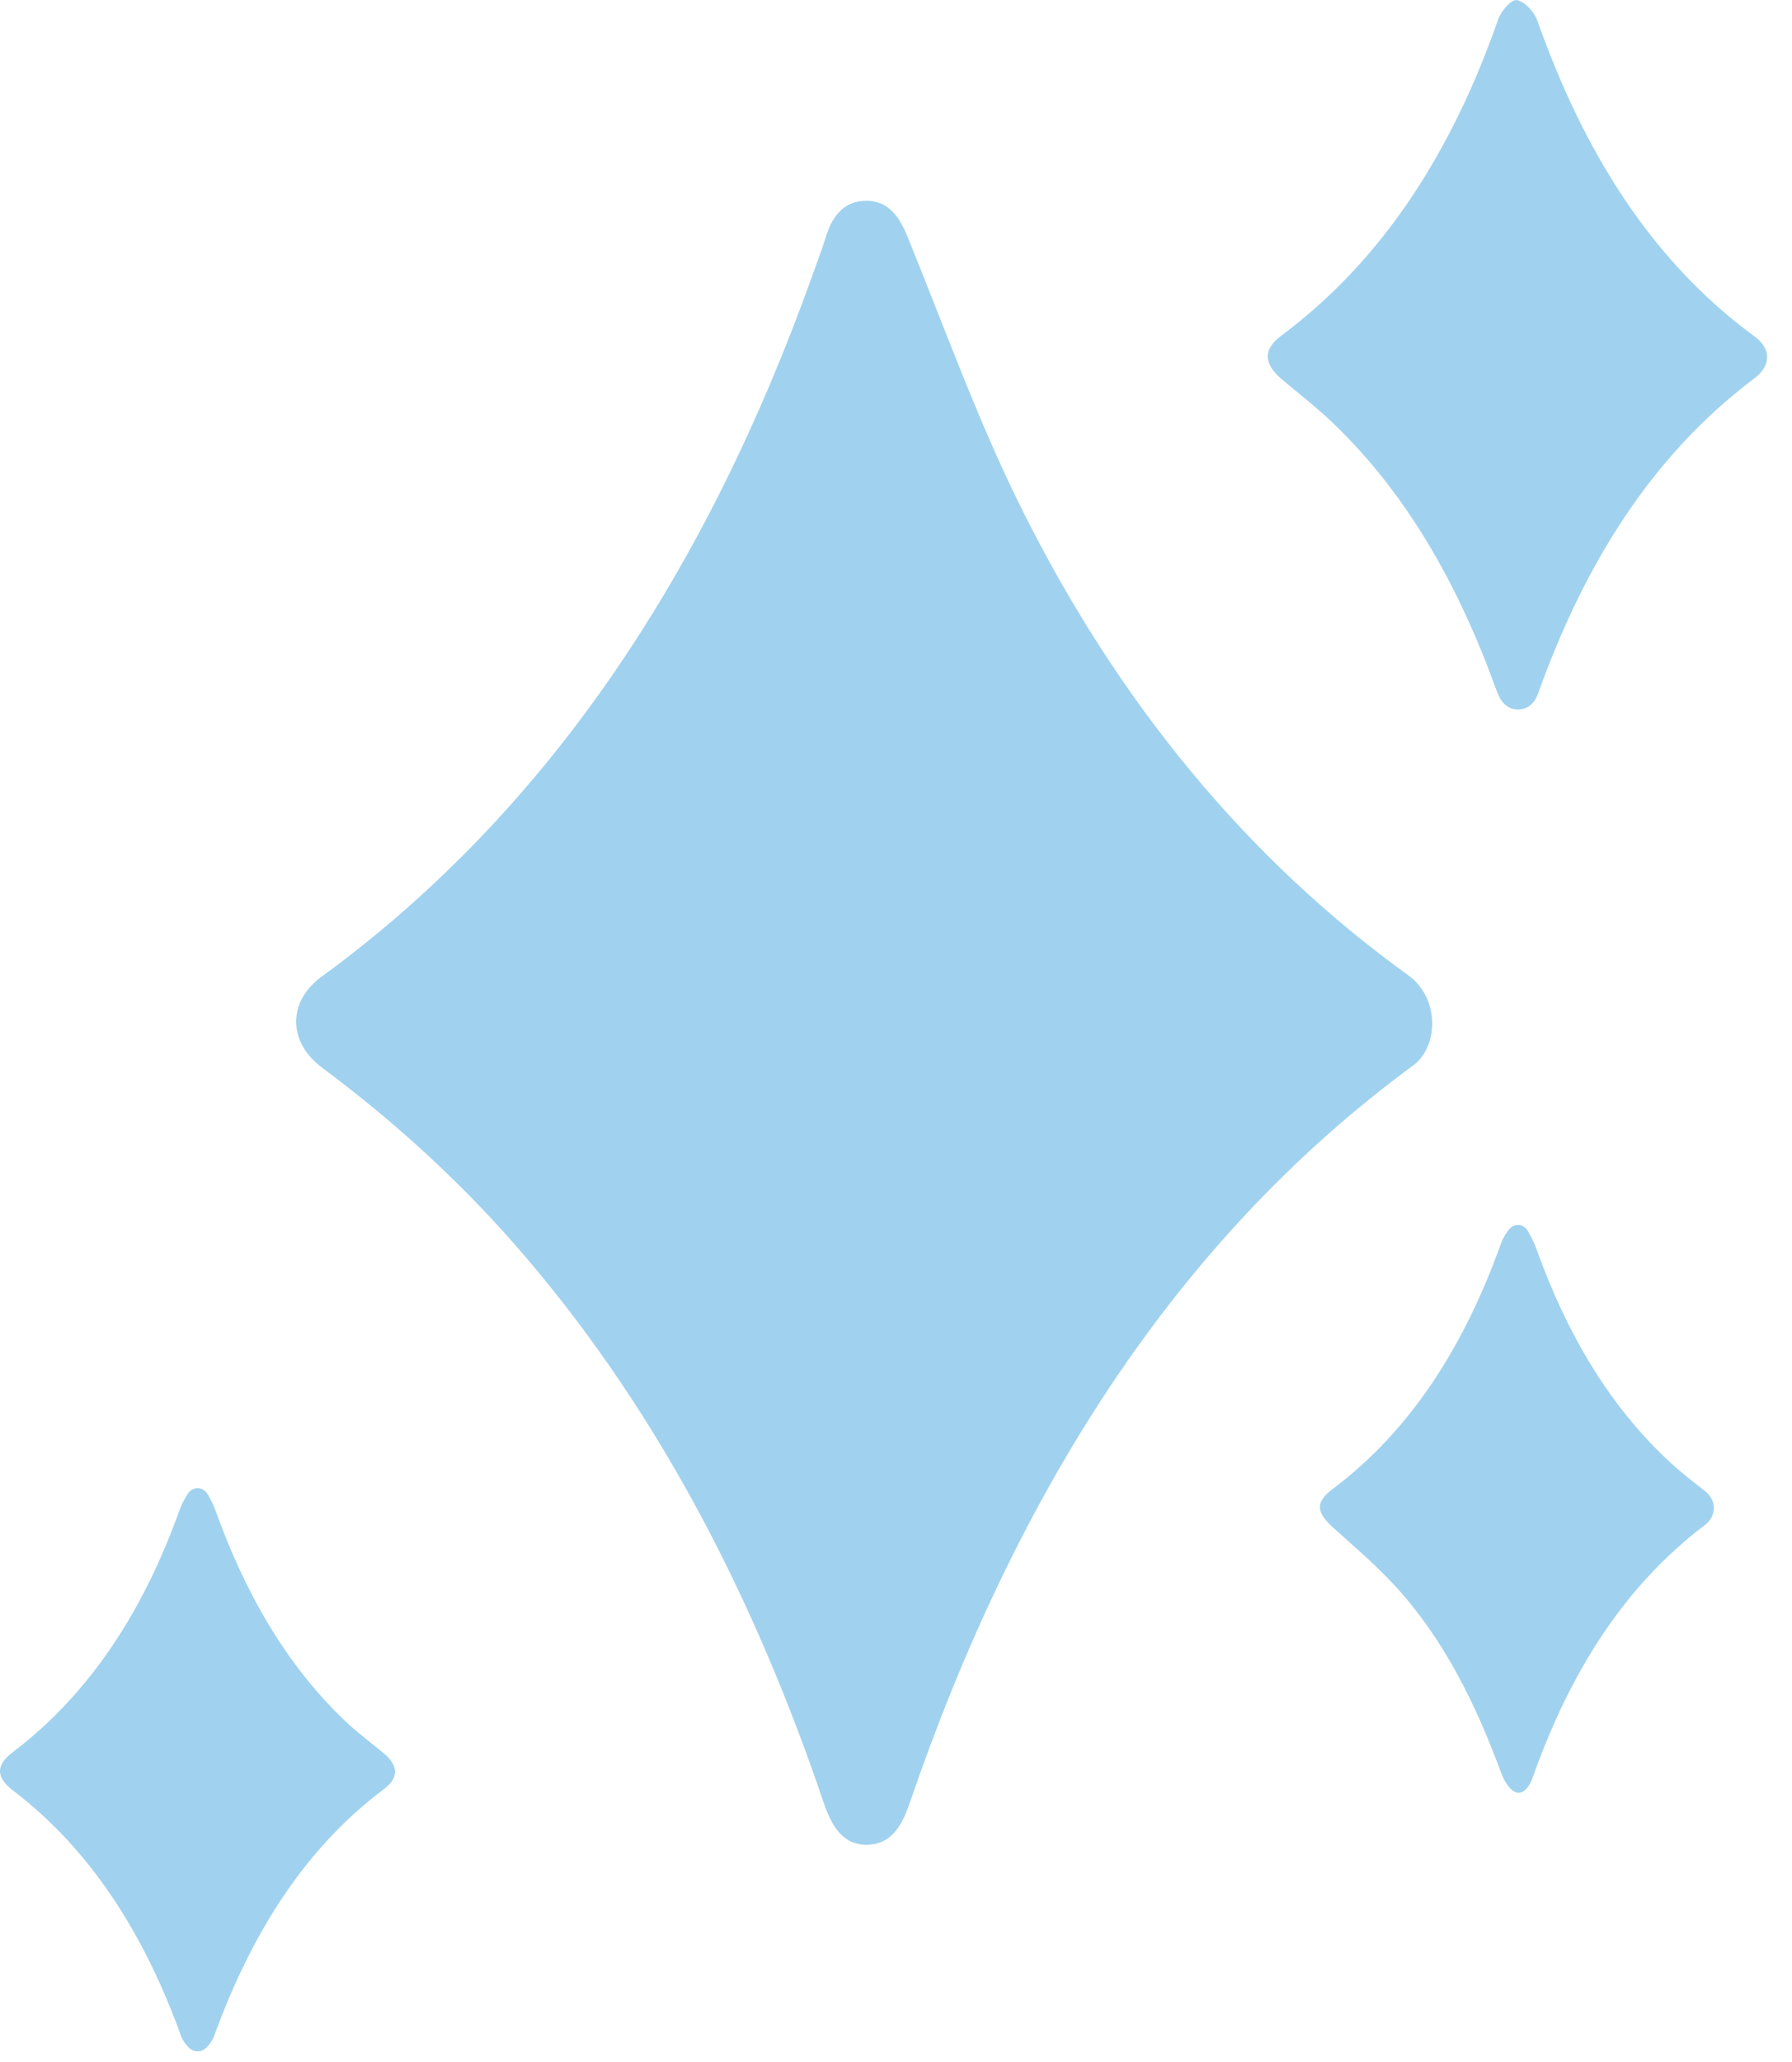
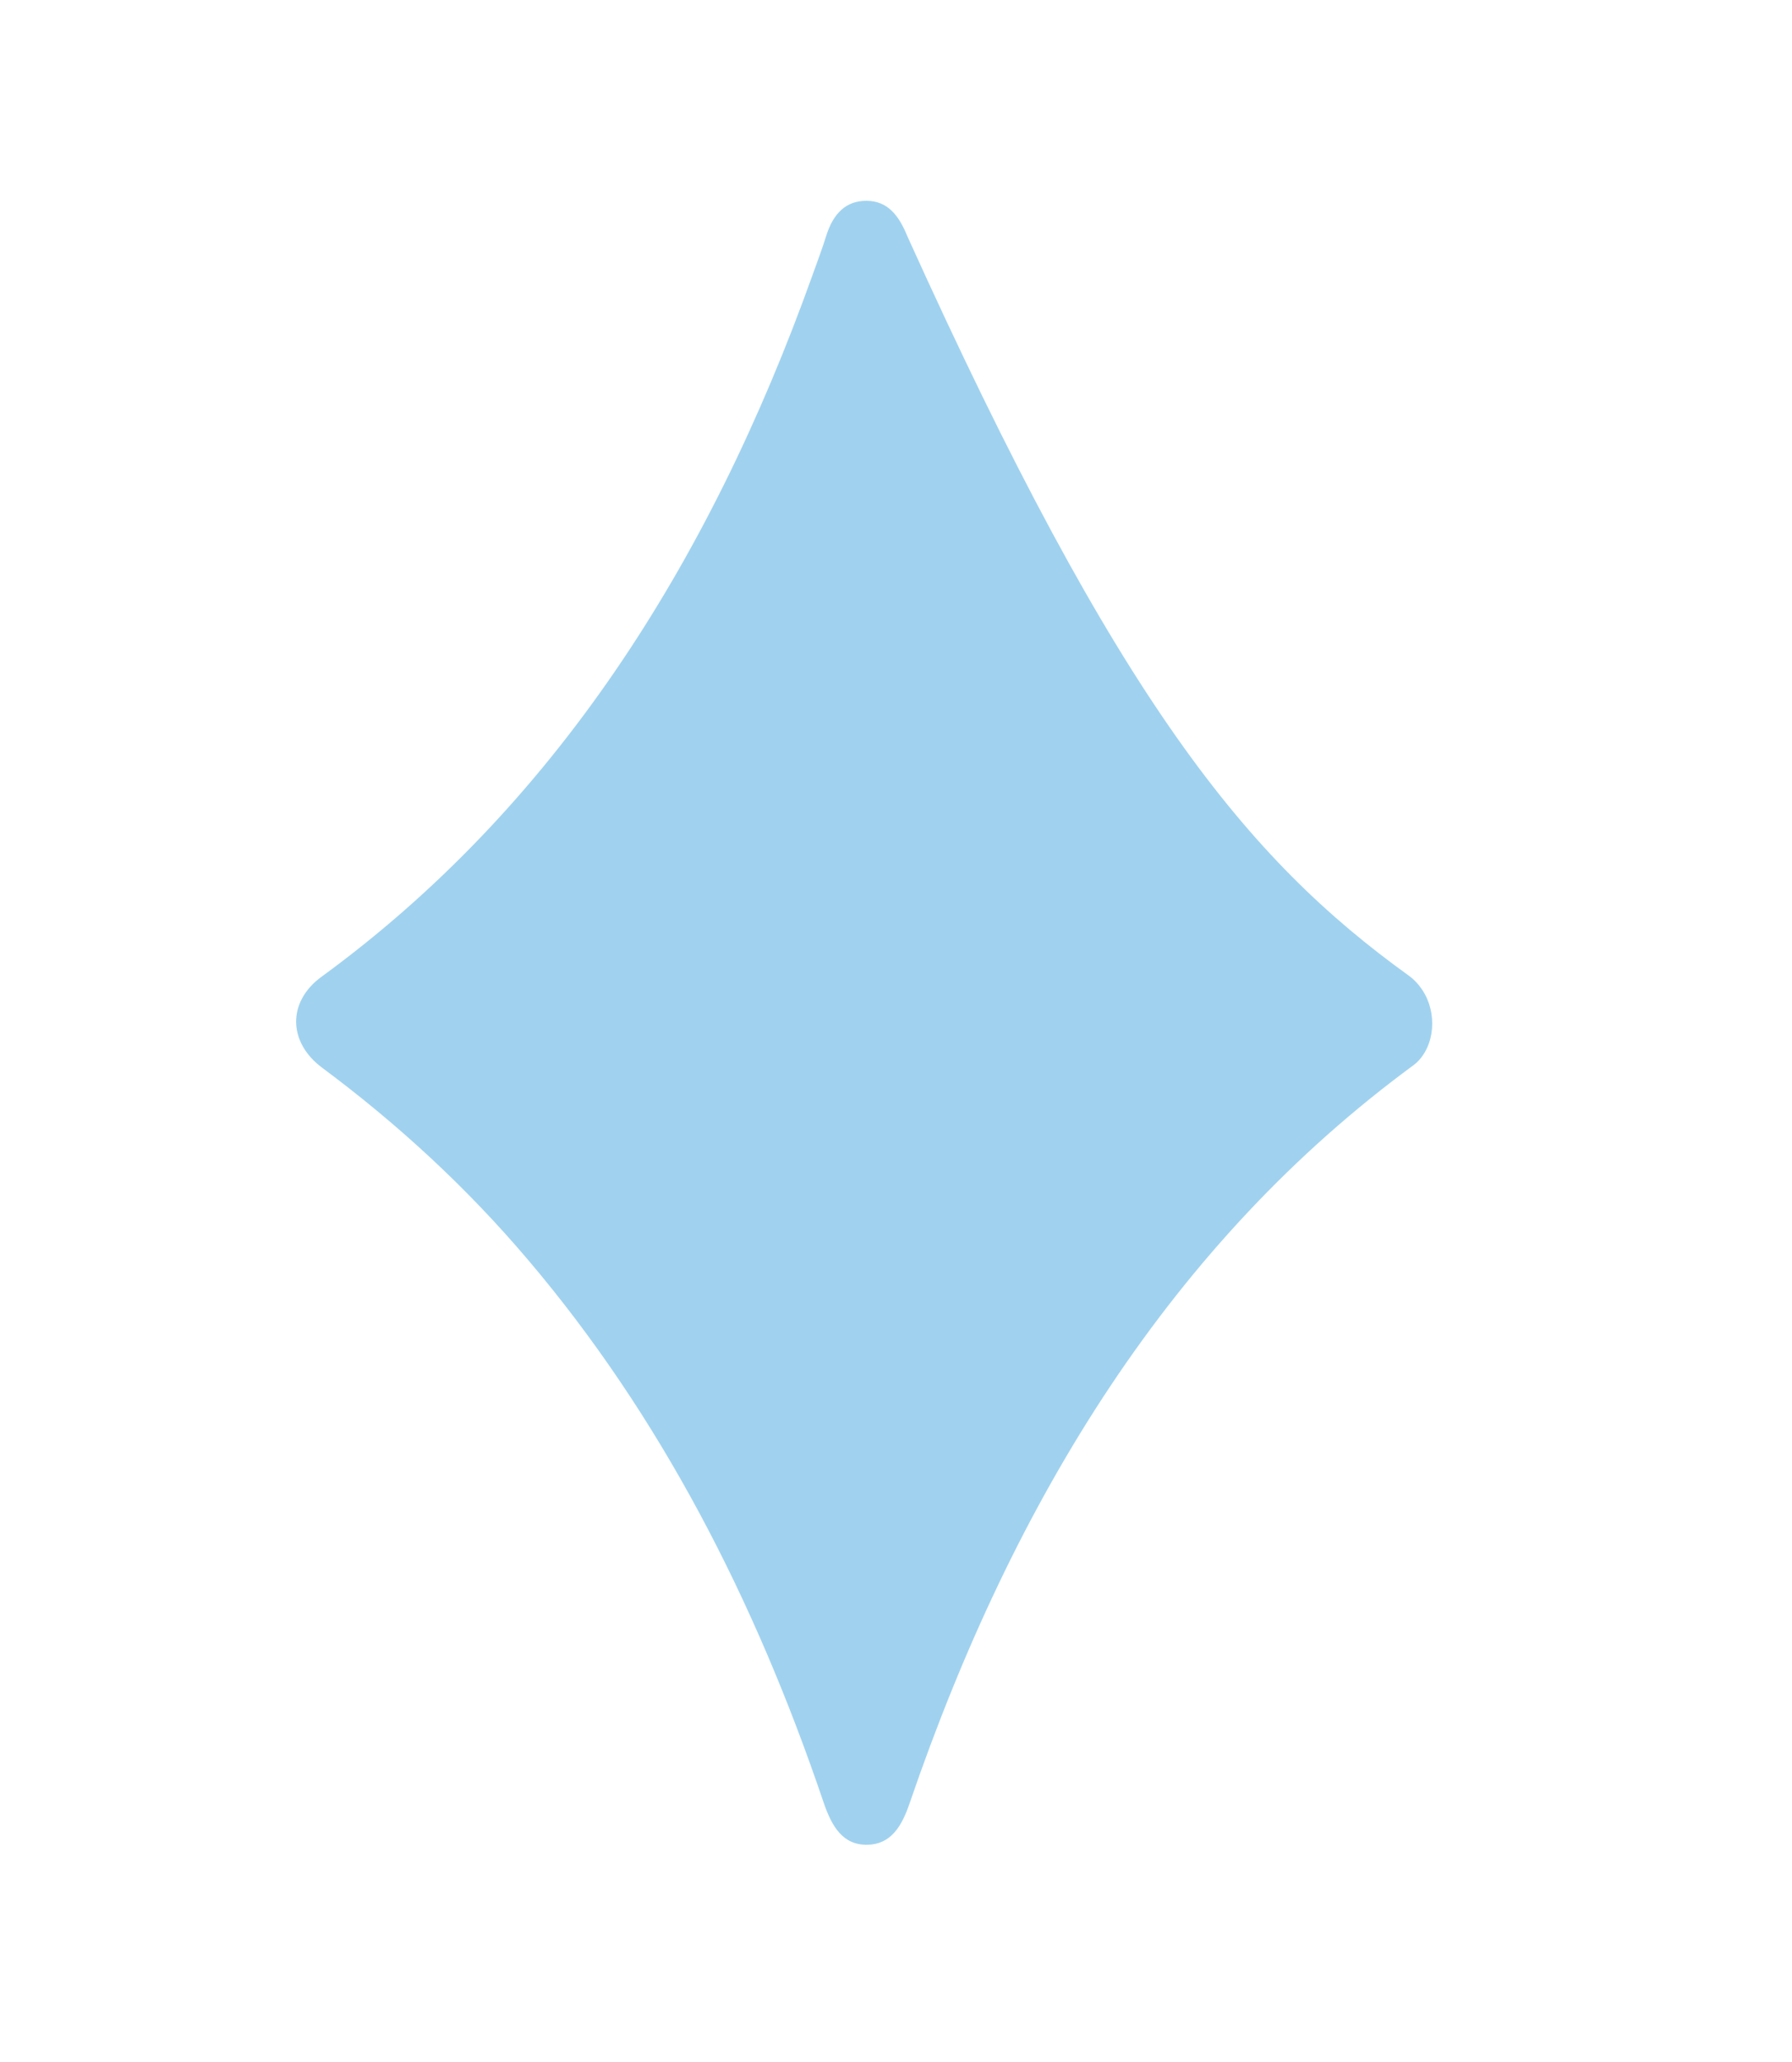
<svg xmlns="http://www.w3.org/2000/svg" fill="none" viewBox="0 0 20 23" height="23" width="20">
-   <path fill="#A0D2EF" d="M15.843 11C16.03 11.232 16.035 11.605 15.838 11.825C15.82 11.845 15.8 11.863 15.779 11.879C13.089 13.853 11.322 16.7 10.152 20.114C10.063 20.375 9.941 20.572 9.681 20.577C9.403 20.582 9.281 20.368 9.19 20.099C8.422 17.835 7.366 15.788 5.896 14.056C5.201 13.236 4.428 12.529 3.597 11.911C3.213 11.627 3.206 11.174 3.587 10.896C6.164 9.015 7.904 6.321 9.069 3.066C9.12 2.922 9.175 2.78 9.22 2.634C9.298 2.382 9.442 2.237 9.674 2.24C9.905 2.242 10.031 2.399 10.128 2.638C10.543 3.658 10.919 4.706 11.404 5.678C12.476 7.828 13.913 9.58 15.729 10.887C15.77 10.916 15.807 10.955 15.843 10.998V11H15.843Z" />
-   <path fill="#A0D2EF" d="M17.16 7.75C17.084 7.958 16.832 7.972 16.735 7.777C16.723 7.751 16.711 7.726 16.702 7.701C16.282 6.536 15.705 5.505 14.86 4.703C14.682 4.534 14.49 4.386 14.304 4.229C14.103 4.058 14.094 3.898 14.299 3.745C15.445 2.891 16.209 1.678 16.72 0.218C16.753 0.122 16.868 -0.01 16.929 0.001C17.015 0.016 17.123 0.13 17.159 0.233C17.674 1.689 18.429 2.909 19.584 3.754C19.77 3.891 19.768 4.078 19.582 4.219C18.439 5.076 17.679 6.294 17.162 7.748C17.162 7.748 17.161 7.75 17.16 7.751V7.75Z" />
-   <path fill="#A0D2EF" d="M16.837 13.721C16.895 13.637 17.006 13.646 17.056 13.737C17.095 13.809 17.127 13.871 17.15 13.937C17.486 14.873 17.961 15.686 18.645 16.316C18.767 16.428 18.896 16.528 19.025 16.628C19.161 16.733 19.163 16.909 19.025 17.013C18.116 17.701 17.514 18.672 17.104 19.832C17.079 19.905 17.023 19.998 16.947 19.997C16.863 19.995 16.79 19.872 16.756 19.781C16.469 19 16.109 18.277 15.575 17.695C15.355 17.456 15.111 17.248 14.873 17.034C14.69 16.867 14.678 16.756 14.872 16.61C15.761 15.942 16.35 14.993 16.754 13.865C16.771 13.816 16.799 13.772 16.835 13.721H16.837Z" />
-   <path fill="#A0D2EF" d="M2.091 16.669C2.148 16.575 2.266 16.577 2.321 16.672C2.354 16.731 2.381 16.781 2.4 16.834C2.73 17.758 3.191 18.57 3.859 19.203C3.996 19.333 4.147 19.442 4.29 19.563C4.442 19.692 4.455 19.828 4.289 19.953C3.393 20.623 2.8 21.58 2.388 22.715C2.372 22.759 2.342 22.797 2.31 22.833C2.25 22.898 2.158 22.897 2.099 22.831C2.067 22.795 2.038 22.757 2.022 22.713C1.615 21.588 1.025 20.642 0.142 19.969C-0.047 19.824 -0.047 19.688 0.14 19.546C1.016 18.882 1.608 17.951 2.008 16.832C2.027 16.778 2.056 16.728 2.09 16.669H2.091Z" />
+   <path fill="#A0D2EF" d="M15.843 11C16.03 11.232 16.035 11.605 15.838 11.825C15.82 11.845 15.8 11.863 15.779 11.879C13.089 13.853 11.322 16.7 10.152 20.114C10.063 20.375 9.941 20.572 9.681 20.577C9.403 20.582 9.281 20.368 9.19 20.099C8.422 17.835 7.366 15.788 5.896 14.056C5.201 13.236 4.428 12.529 3.597 11.911C3.213 11.627 3.206 11.174 3.587 10.896C6.164 9.015 7.904 6.321 9.069 3.066C9.12 2.922 9.175 2.78 9.22 2.634C9.298 2.382 9.442 2.237 9.674 2.24C9.905 2.242 10.031 2.399 10.128 2.638C12.476 7.828 13.913 9.58 15.729 10.887C15.77 10.916 15.807 10.955 15.843 10.998V11H15.843Z" />
</svg>